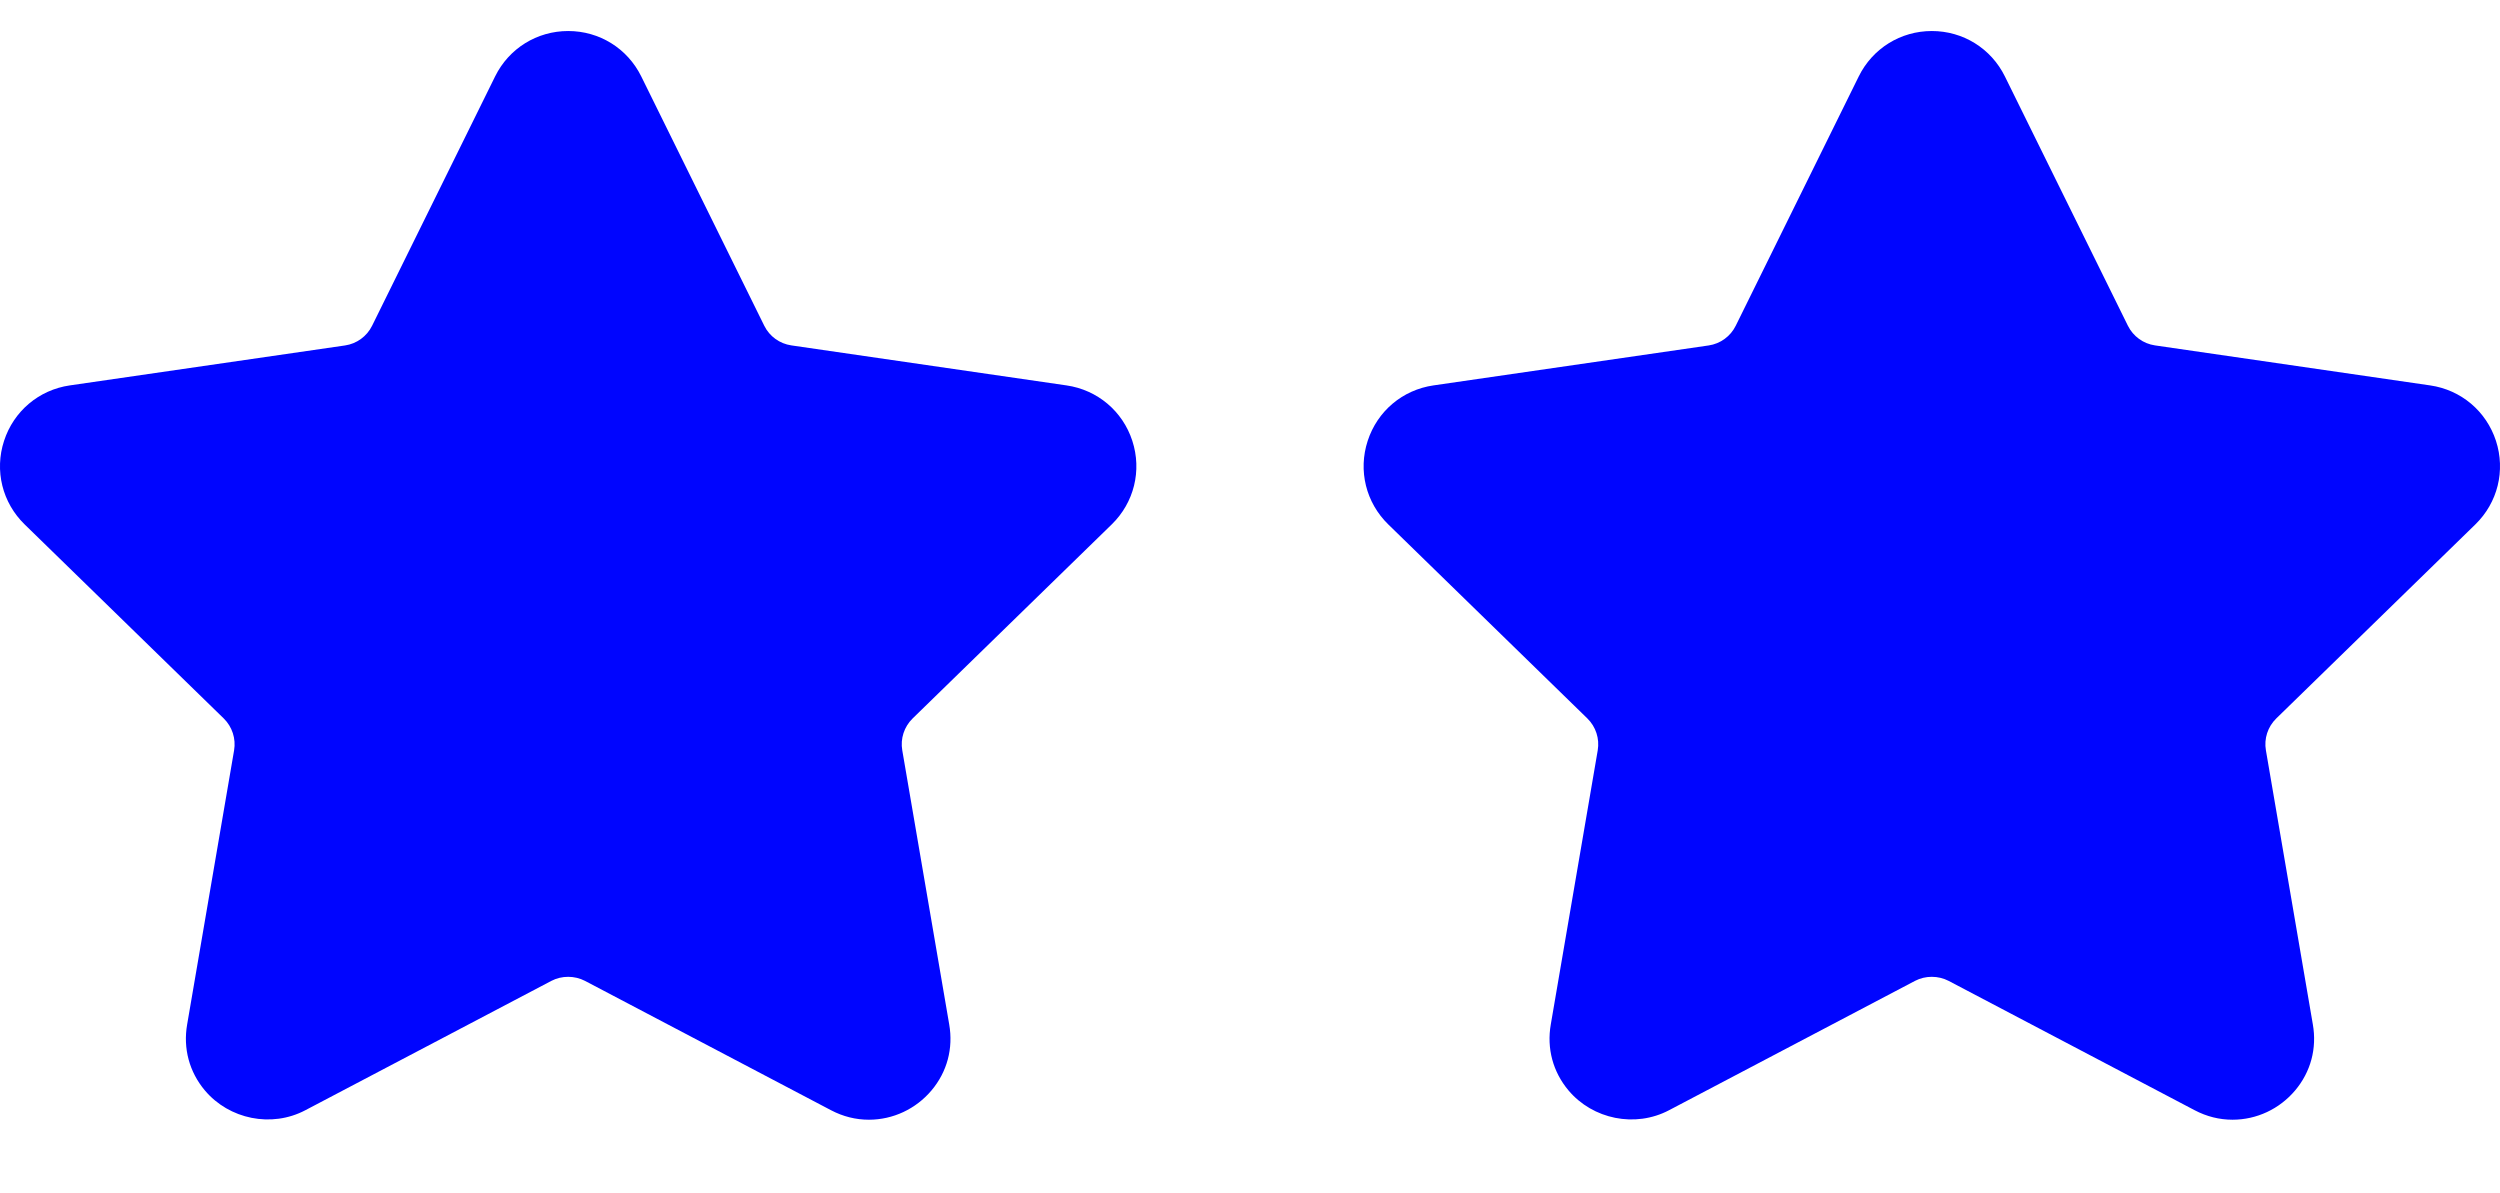
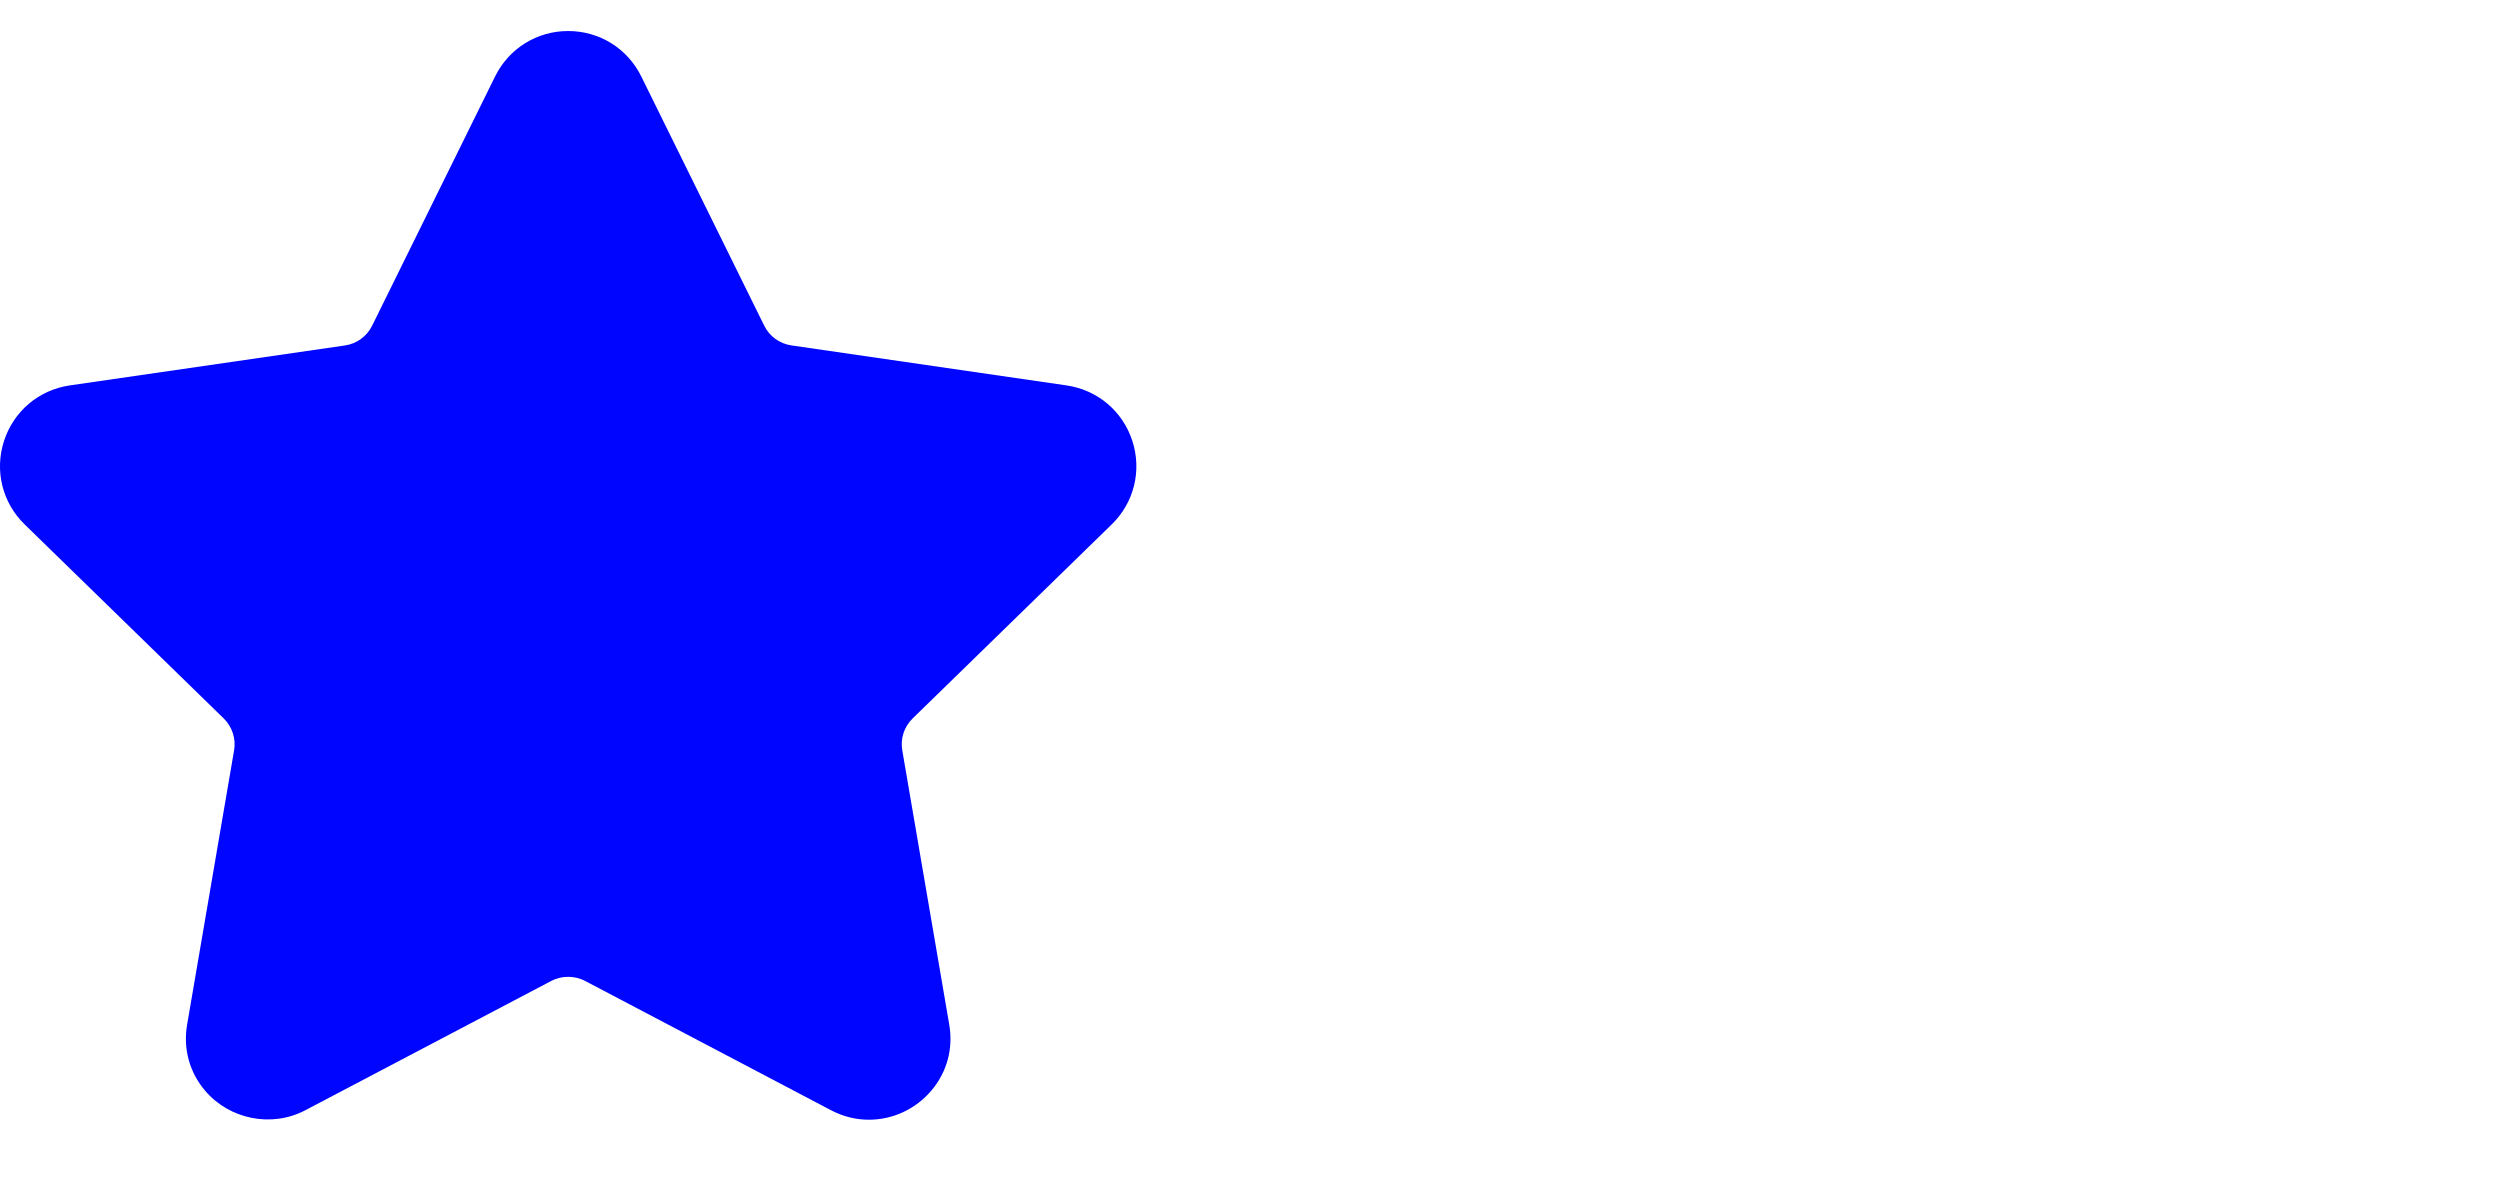
<svg xmlns="http://www.w3.org/2000/svg" width="44" height="21" viewBox="0 0 44 21" fill="none">
  <g clip-path="url(#clip0_1341_87)">
    <path d="M19.566 9.23C19.96 8.846 20.099 8.283 19.929 7.759C19.759 7.236 19.315 6.862 18.77 6.783L13.928 6.079C13.722 6.049 13.543 5.92 13.451 5.733L11.286 1.345C11.043 0.852 10.55 0.546 10 0.546C9.451 0.546 8.957 0.852 8.714 1.345L6.549 5.733C6.457 5.92 6.278 6.05 6.072 6.08L1.229 6.783C0.685 6.862 0.241 7.236 0.071 7.76C-0.099 8.283 0.04 8.846 0.434 9.23L3.938 12.645C4.087 12.791 4.155 13.001 4.12 13.206L3.294 18.029C3.22 18.453 3.332 18.866 3.606 19.192C4.033 19.699 4.779 19.854 5.374 19.54L9.705 17.263C9.886 17.168 10.114 17.169 10.295 17.263L14.626 19.54C14.837 19.651 15.061 19.707 15.293 19.707C15.716 19.707 16.118 19.519 16.394 19.192C16.669 18.866 16.78 18.452 16.706 18.029L15.88 13.206C15.844 13 15.913 12.791 16.062 12.645L19.566 9.23Z" fill="#0005FF" />
  </g>
  <g clip-path="url(#clip1_1341_87)">
-     <path d="M43.566 9.23C43.96 8.846 44.099 8.283 43.929 7.759C43.758 7.236 43.315 6.862 42.77 6.783L37.928 6.079C37.722 6.049 37.544 5.92 37.451 5.733L35.286 1.345C35.043 0.852 34.55 0.546 34 0.546C33.451 0.546 32.957 0.852 32.714 1.345L30.549 5.733C30.457 5.92 30.278 6.05 30.072 6.08L25.229 6.783C24.685 6.862 24.241 7.236 24.071 7.76C23.901 8.283 24.04 8.846 24.434 9.23L27.938 12.645C28.087 12.791 28.155 13.001 28.12 13.206L27.294 18.029C27.22 18.453 27.332 18.866 27.606 19.192C28.033 19.699 28.779 19.854 29.375 19.54L33.705 17.263C33.886 17.168 34.114 17.169 34.295 17.263L38.626 19.54C38.837 19.651 39.061 19.707 39.293 19.707C39.717 19.707 40.118 19.519 40.394 19.192C40.669 18.866 40.78 18.452 40.706 18.029L39.88 13.206C39.844 13 39.913 12.791 40.062 12.645L43.566 9.23Z" fill="#0005FF" />
-   </g>
+     </g>
  <defs>
    <clipPath id="clip0_1341_87">
      <rect width="20" height="20" fill="white" transform="translate(0 0.127)" />
    </clipPath>
    <clipPath id="clip1_1341_87">
-       <rect width="20" height="20" fill="white" transform="translate(24 0.127)" />
-     </clipPath>
+       </clipPath>
  </defs>
</svg>